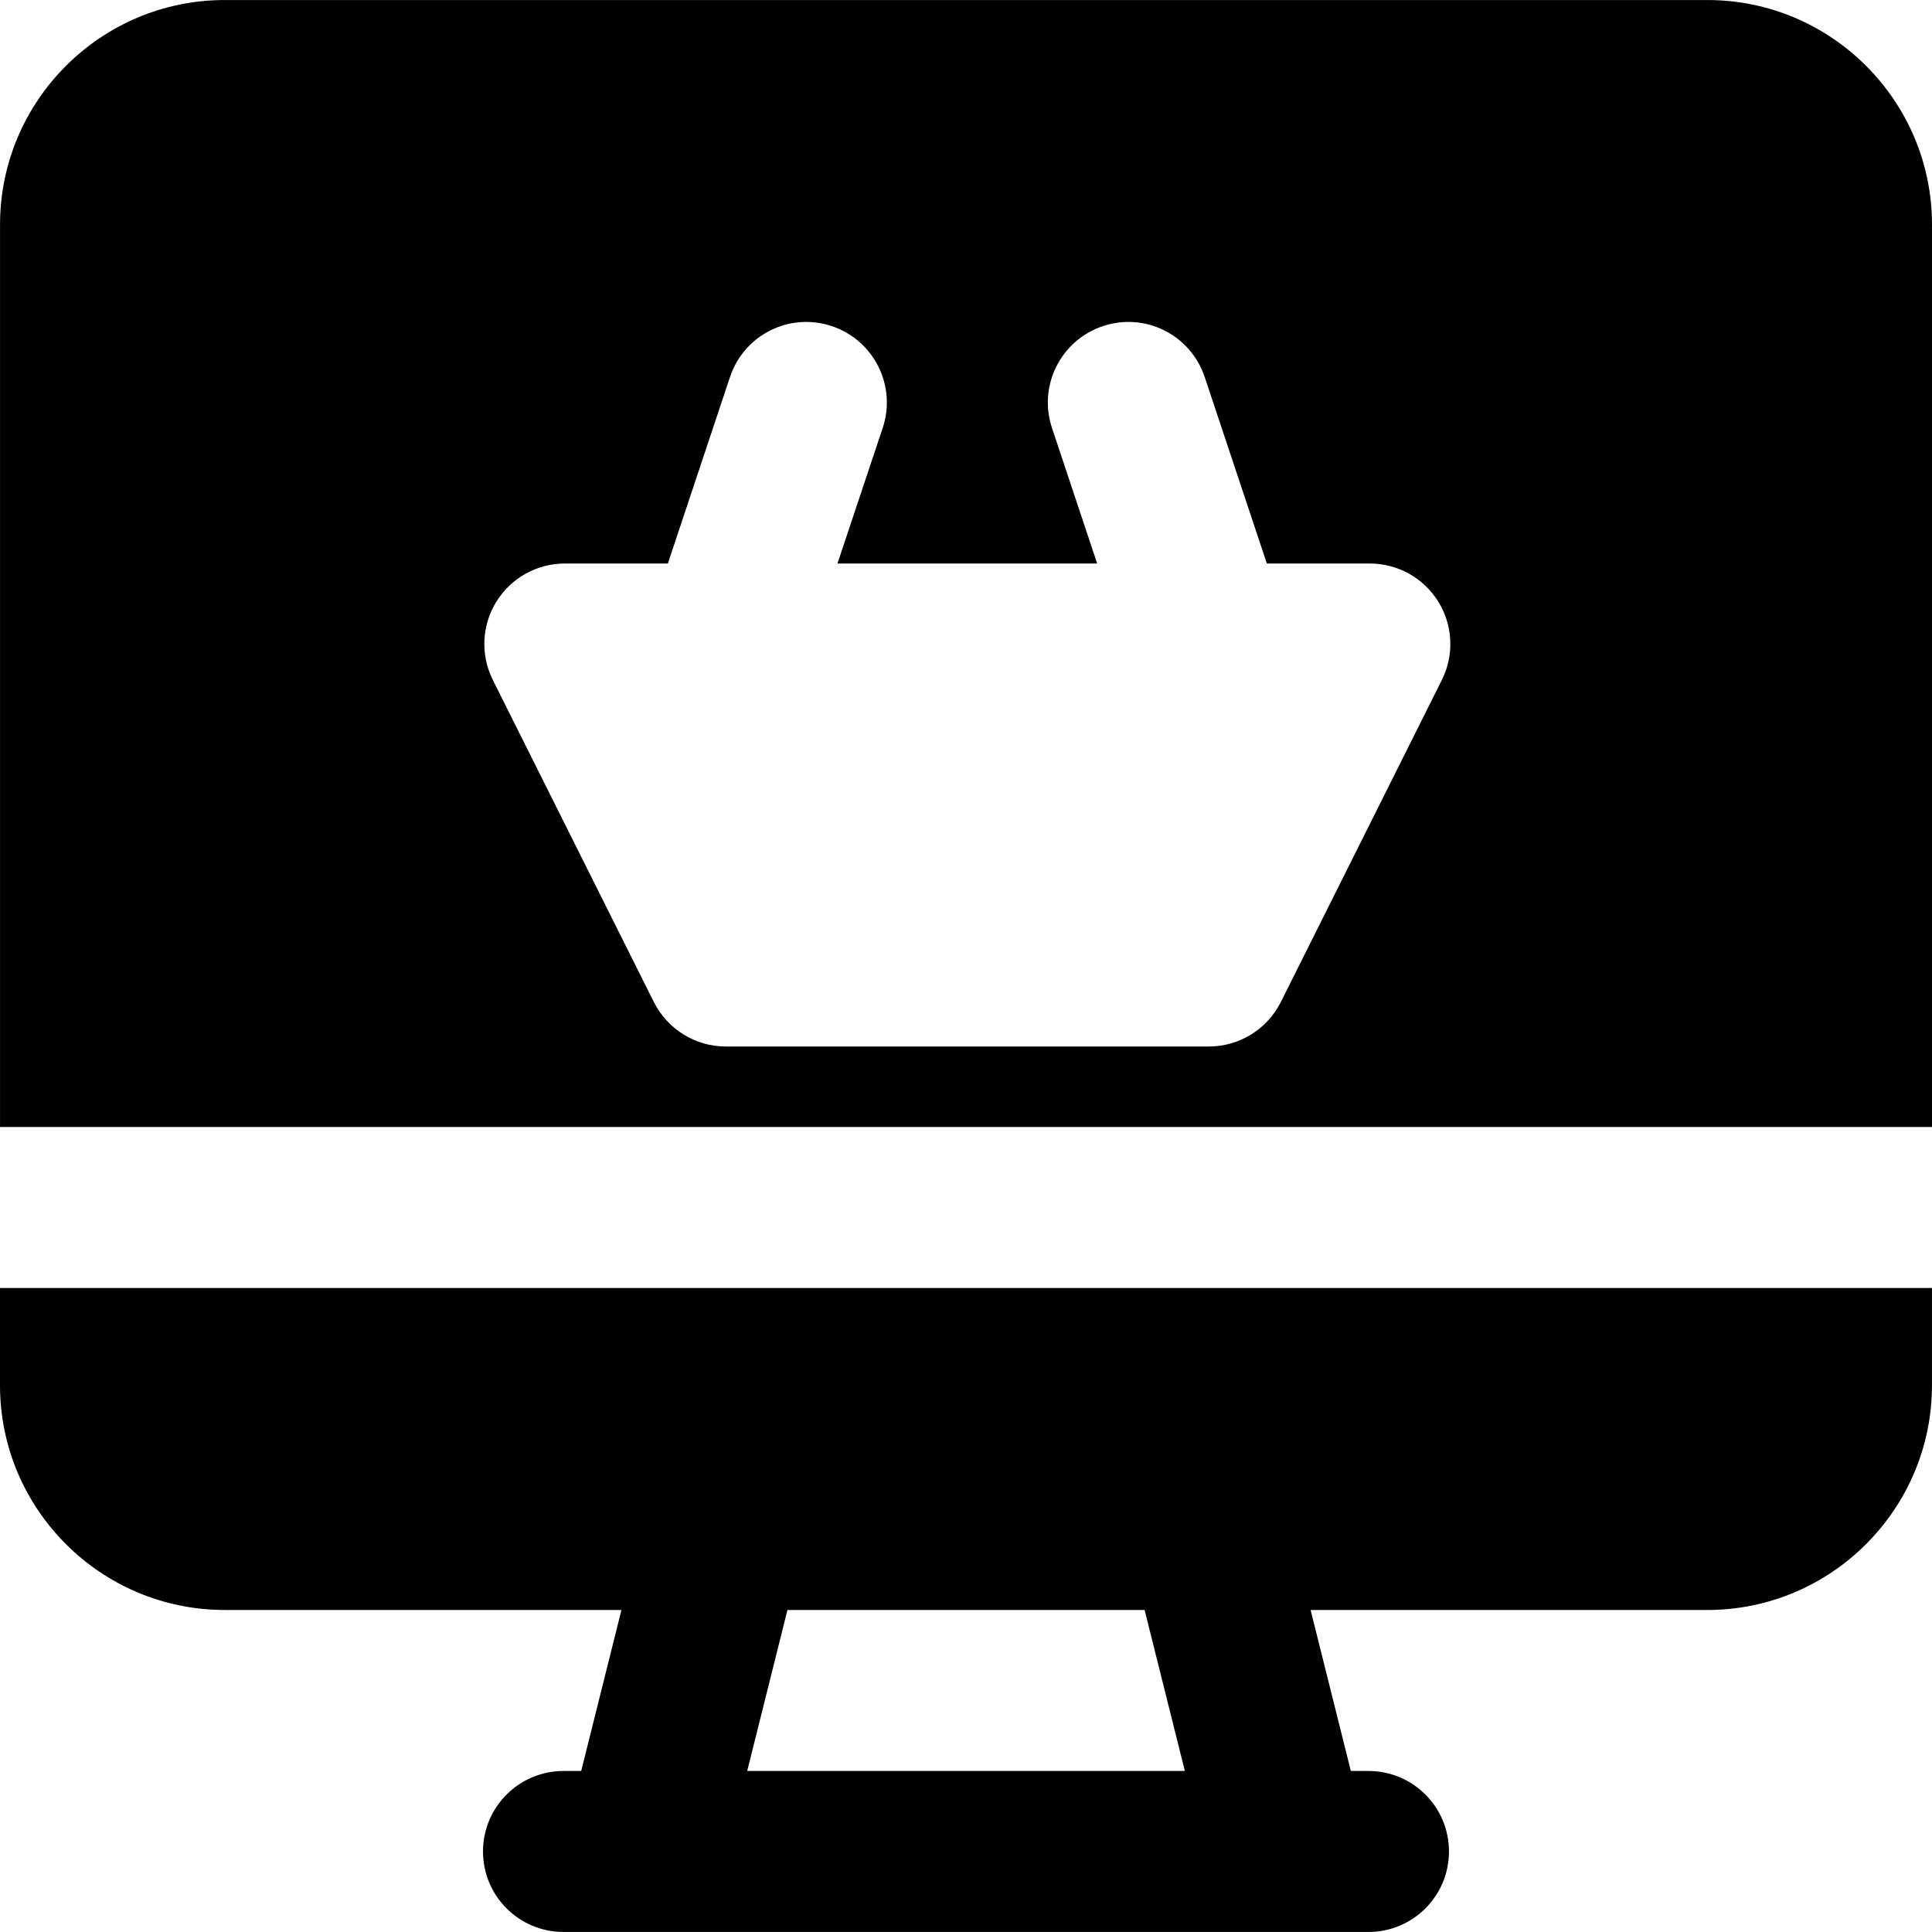
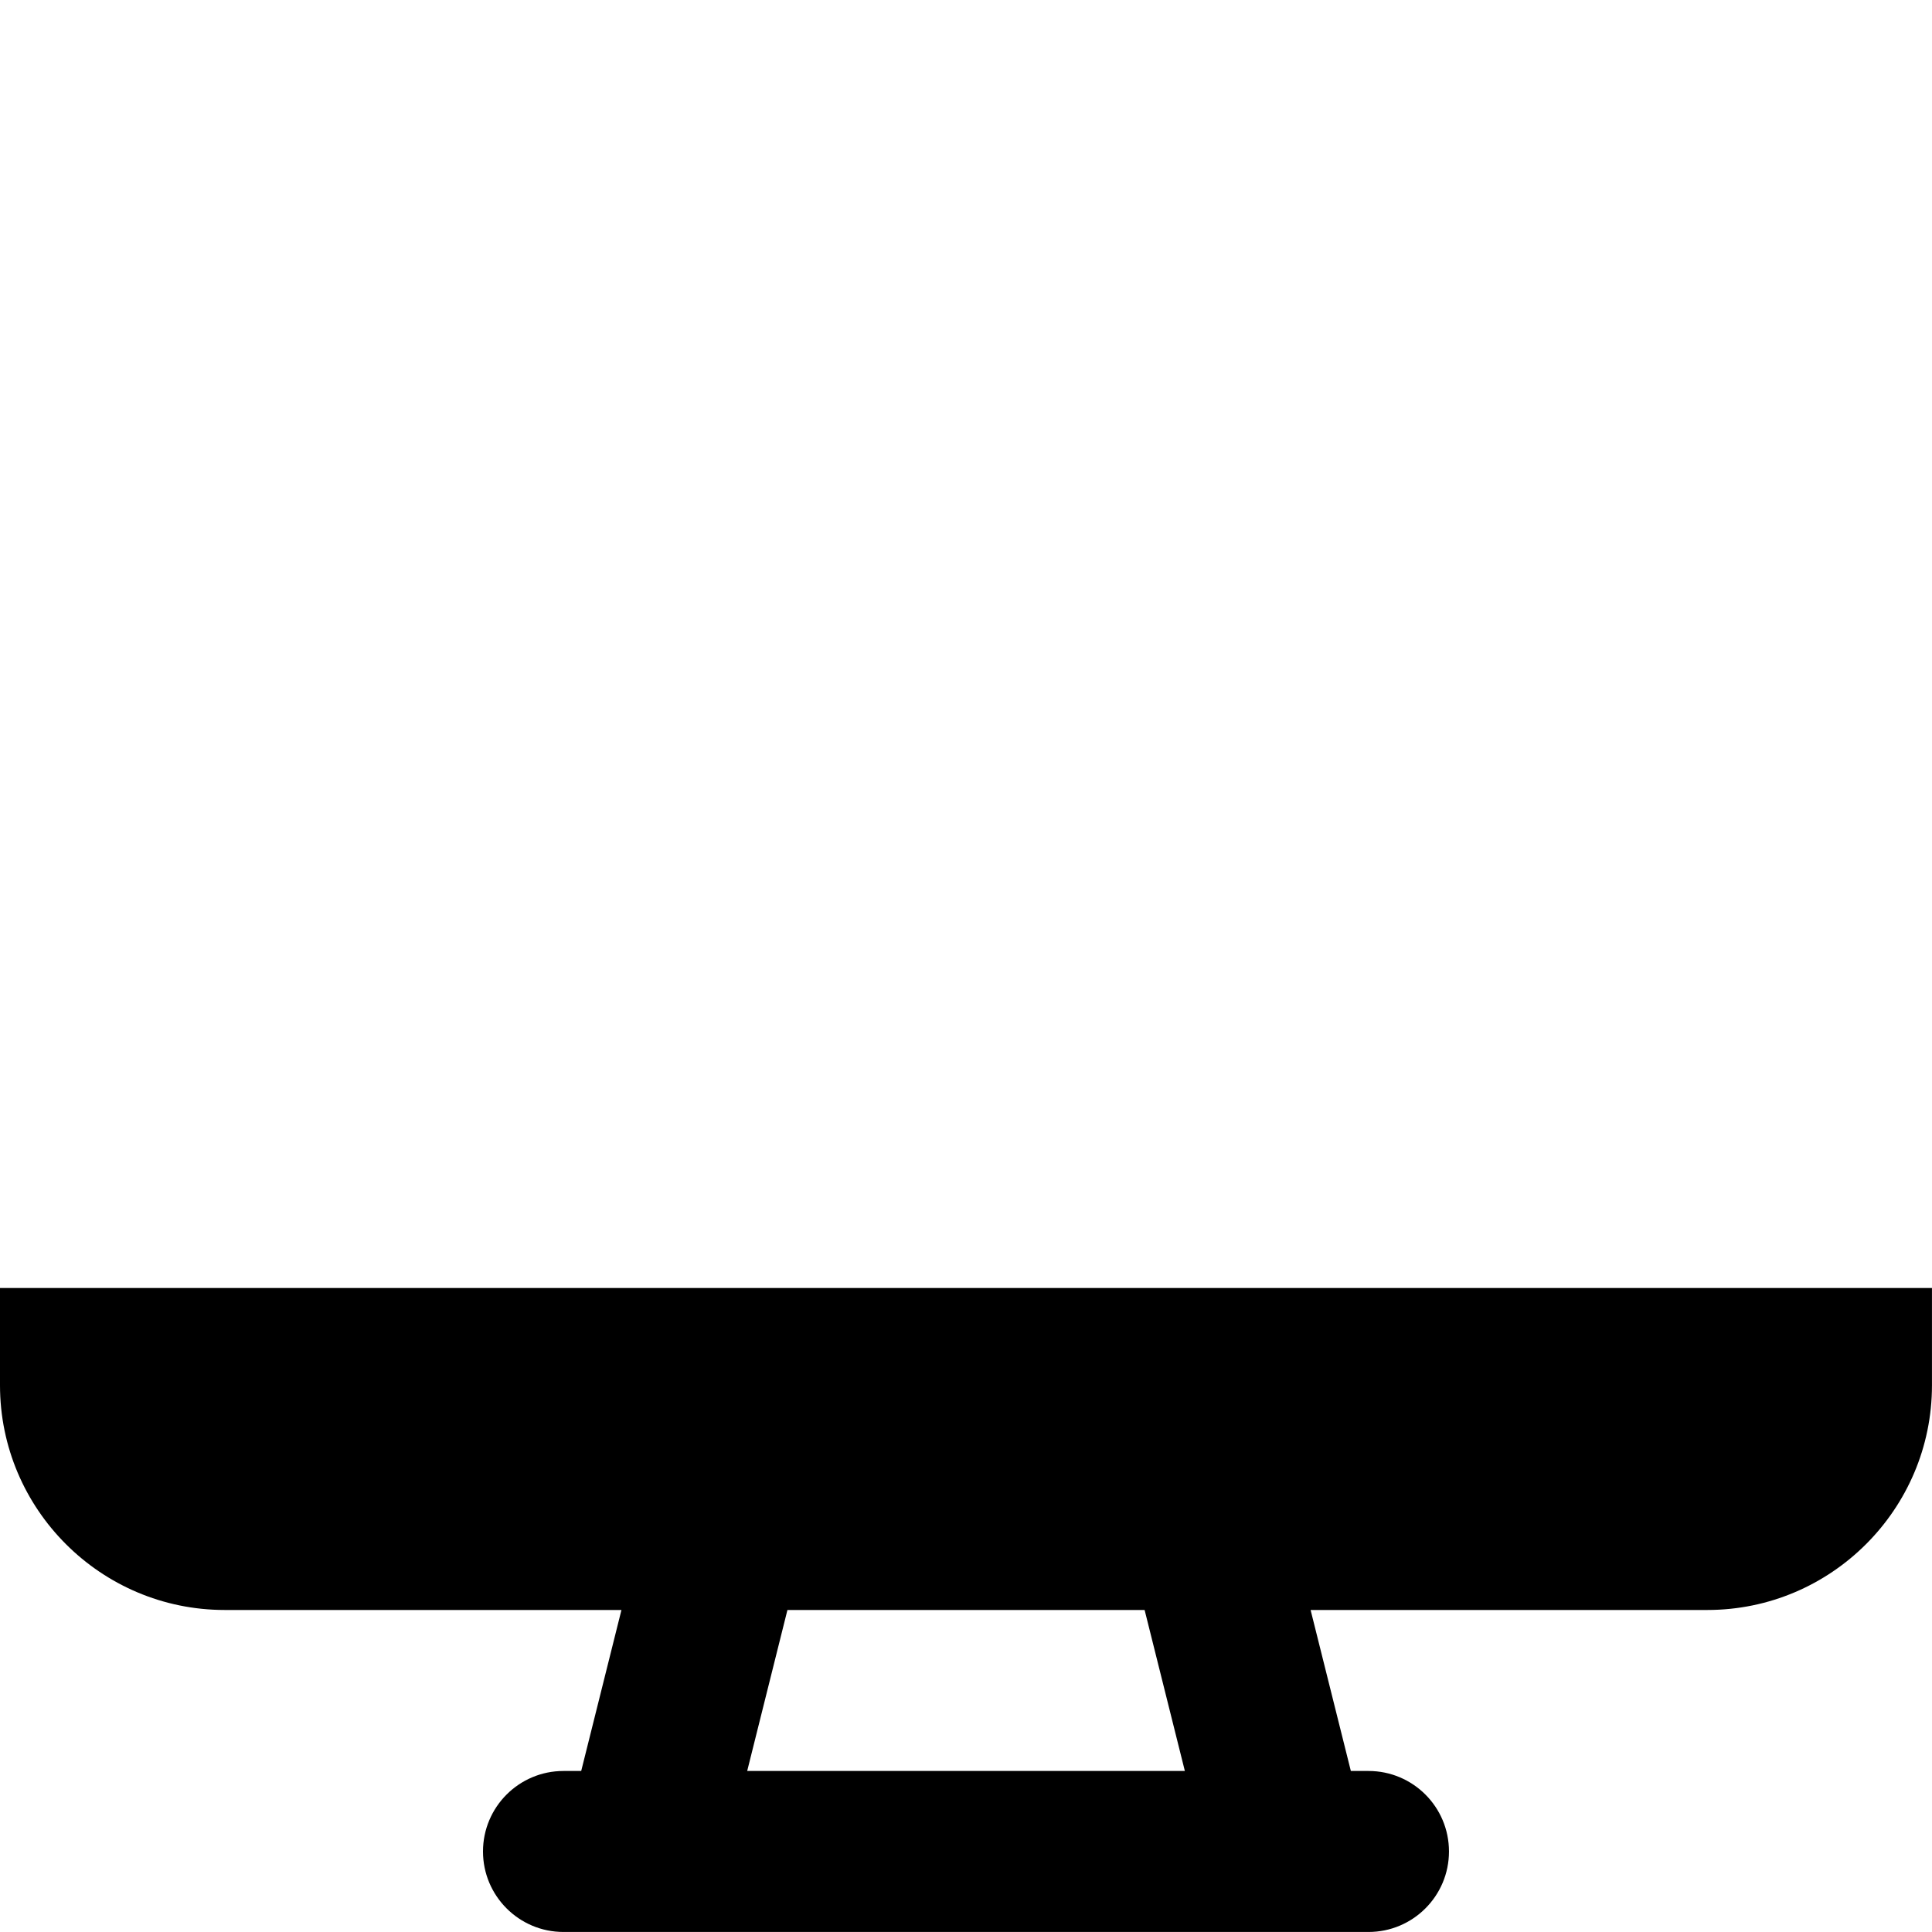
<svg xmlns="http://www.w3.org/2000/svg" fill="#000000" height="800px" width="800px" version="1.1" id="Layer_1" viewBox="0 0 491.528 491.528" xml:space="preserve">
  <g>
    <g>
      <path d="M0,327.681v24.76c0,31.519,25.641,57.16,57.16,57.16h100.946l-10.24,40.96h-4.506c-11.305,0-20.48,9.175-20.48,20.48    c0,11.305,9.175,20.48,20.48,20.48h20.48h163.84h20.48c11.325,0,20.48-9.175,20.48-20.48s-9.155-20.48-20.48-20.48h-4.485    l-10.24-40.96h100.946c31.498,0,57.139-25.641,57.139-57.16v-24.76H0z M190.095,450.561l10.24-40.96h90.87l10.24,40.96H190.095z" />
    </g>
  </g>
  <g>
    <g>
-       <path d="M434.389,0.007H57.168c-31.519,0-57.16,25.641-57.16,57.139v229.581h491.52V57.146    C491.528,25.648,465.887,0.007,434.389,0.007z M366.825,173.002l-40.96,81.92c-3.482,6.943-10.568,11.325-18.33,11.325h-122.88    c-7.741,0-14.828-4.383-18.309-11.325l-40.96-81.92c-3.174-6.349-2.847-13.885,0.901-19.927    c3.727-6.042,10.322-9.708,17.408-9.708h26.214l15.811-47.452c3.584-10.711,15.073-16.548,25.907-12.943    c10.711,3.584,16.527,15.176,12.943,25.907l-11.51,34.488h66.068l-11.489-34.488c-3.584-10.732,2.232-22.323,12.943-25.907    c10.813-3.604,22.323,2.232,25.907,12.943l15.811,47.452h26.194c7.107,0,13.681,3.666,17.428,9.708S370,166.653,366.825,173.002z" />
-     </g>
+       </g>
  </g>
</svg>